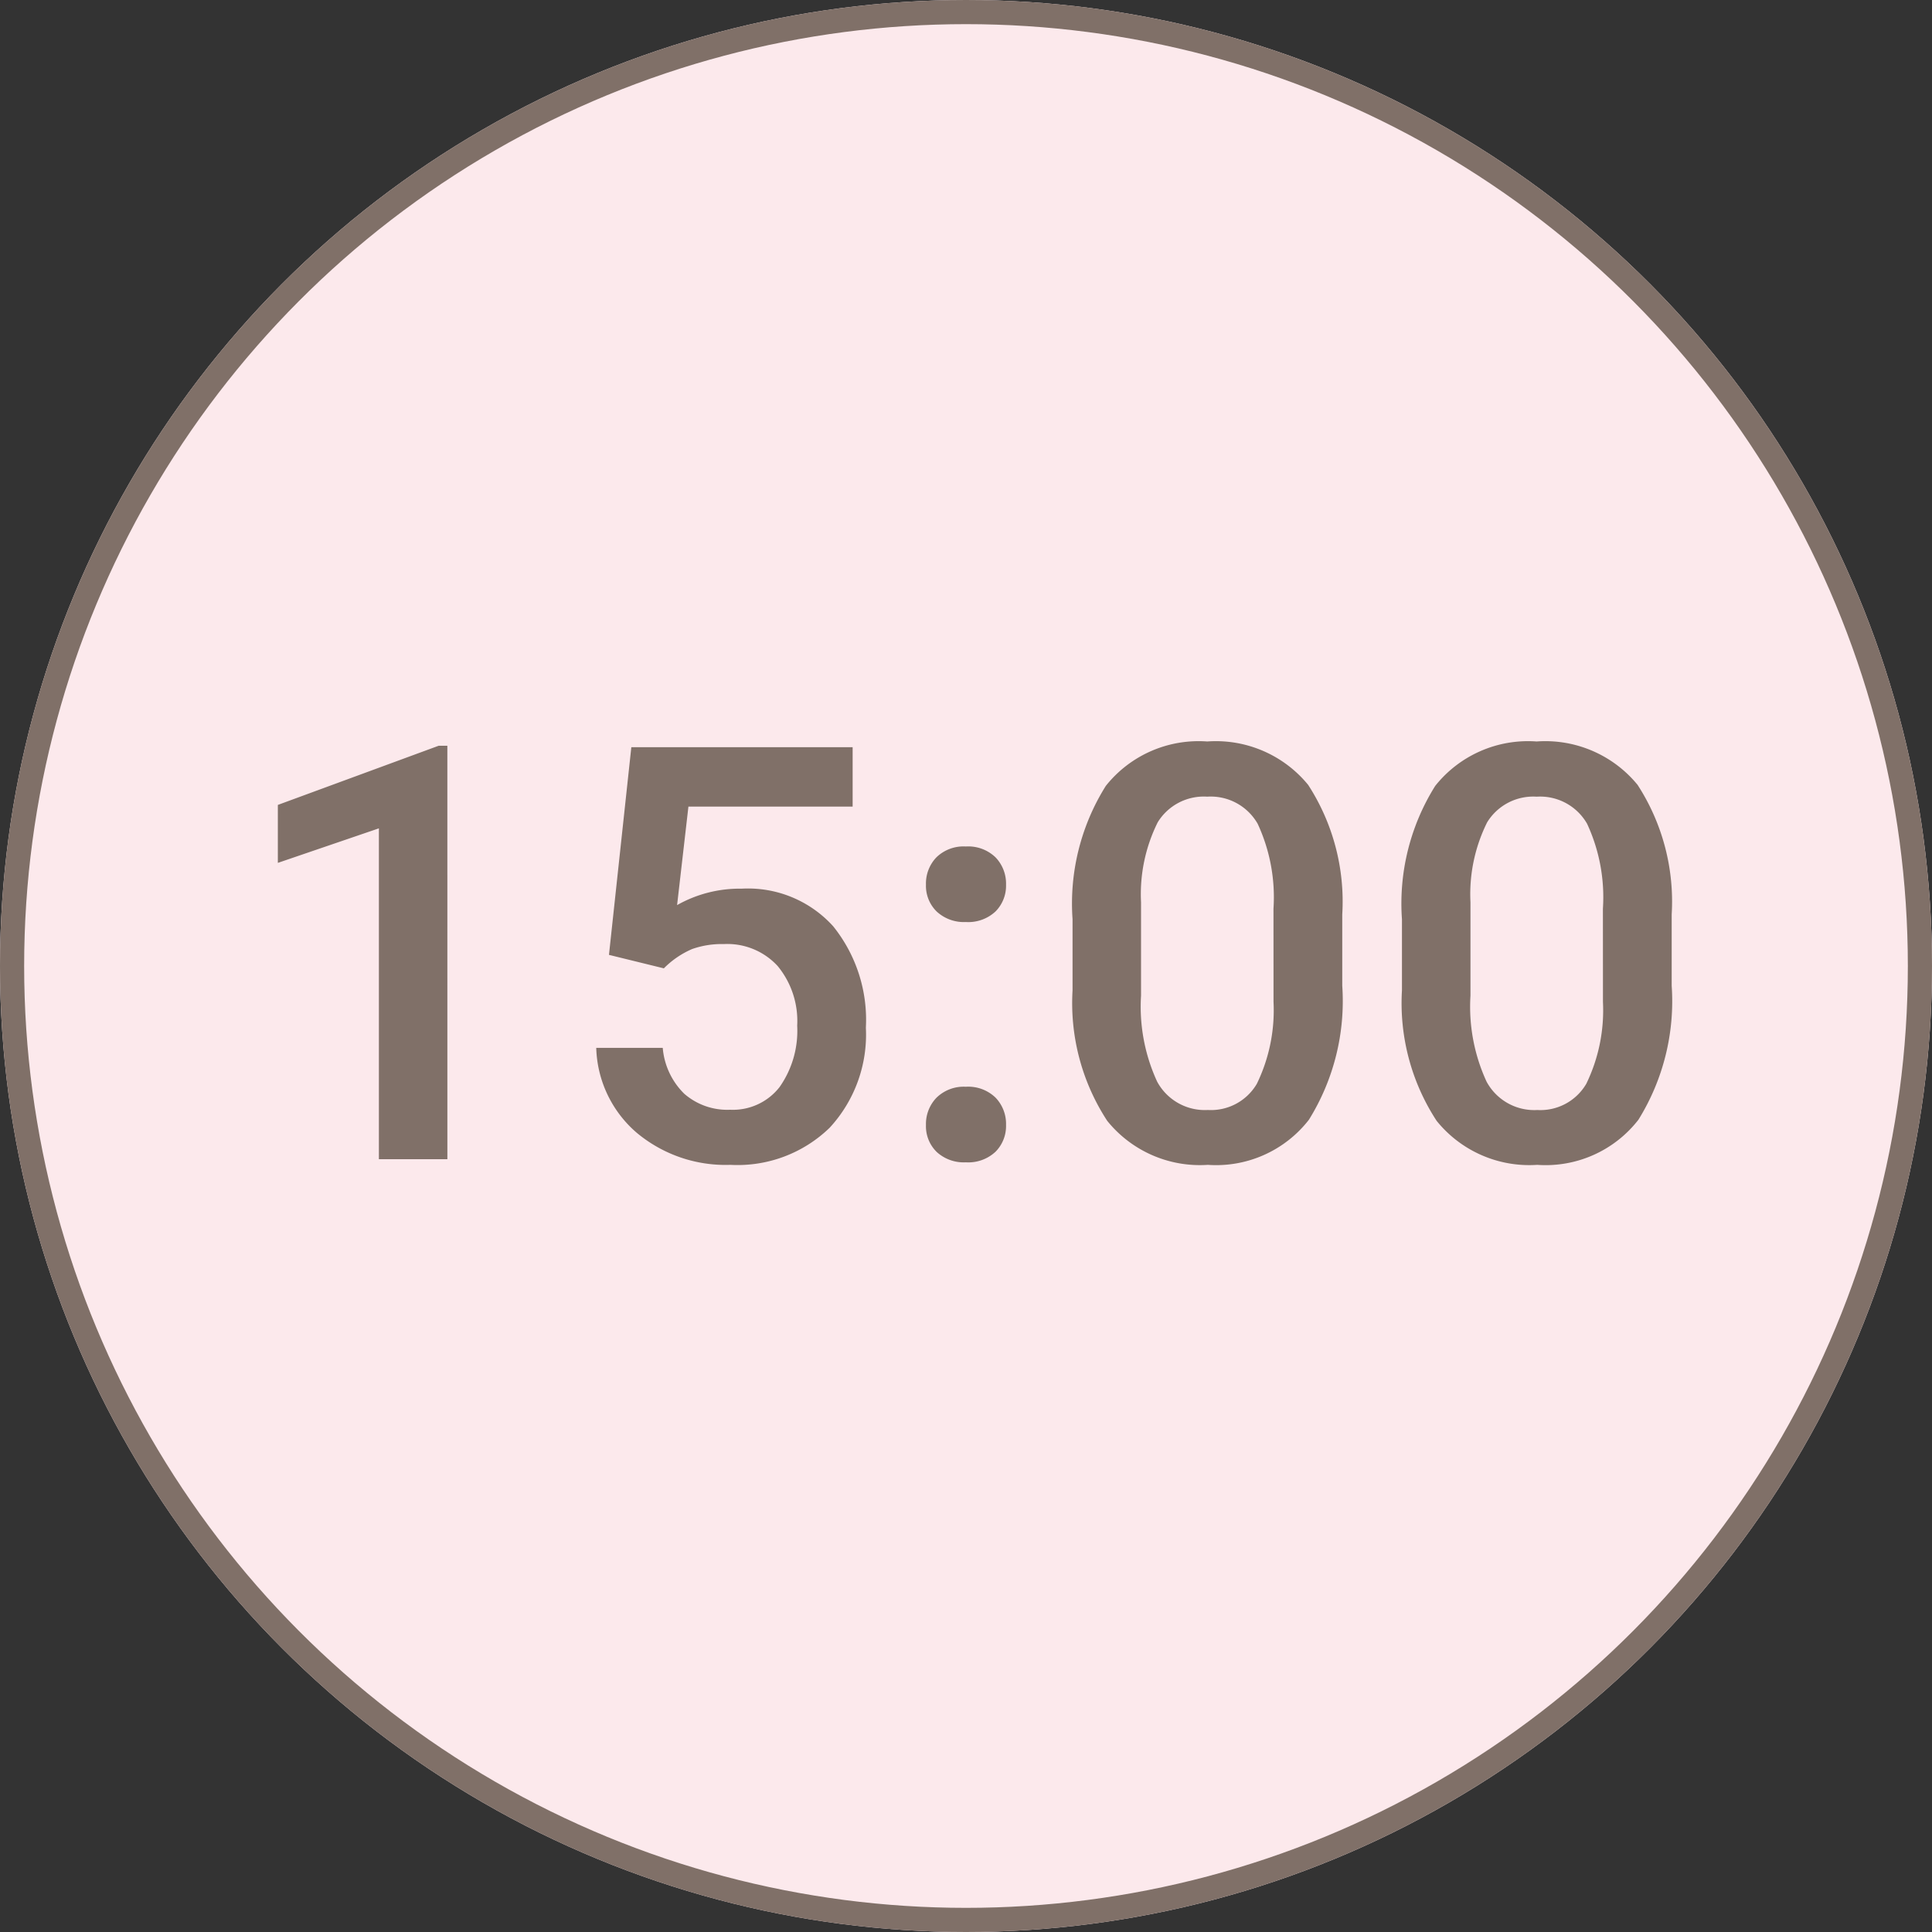
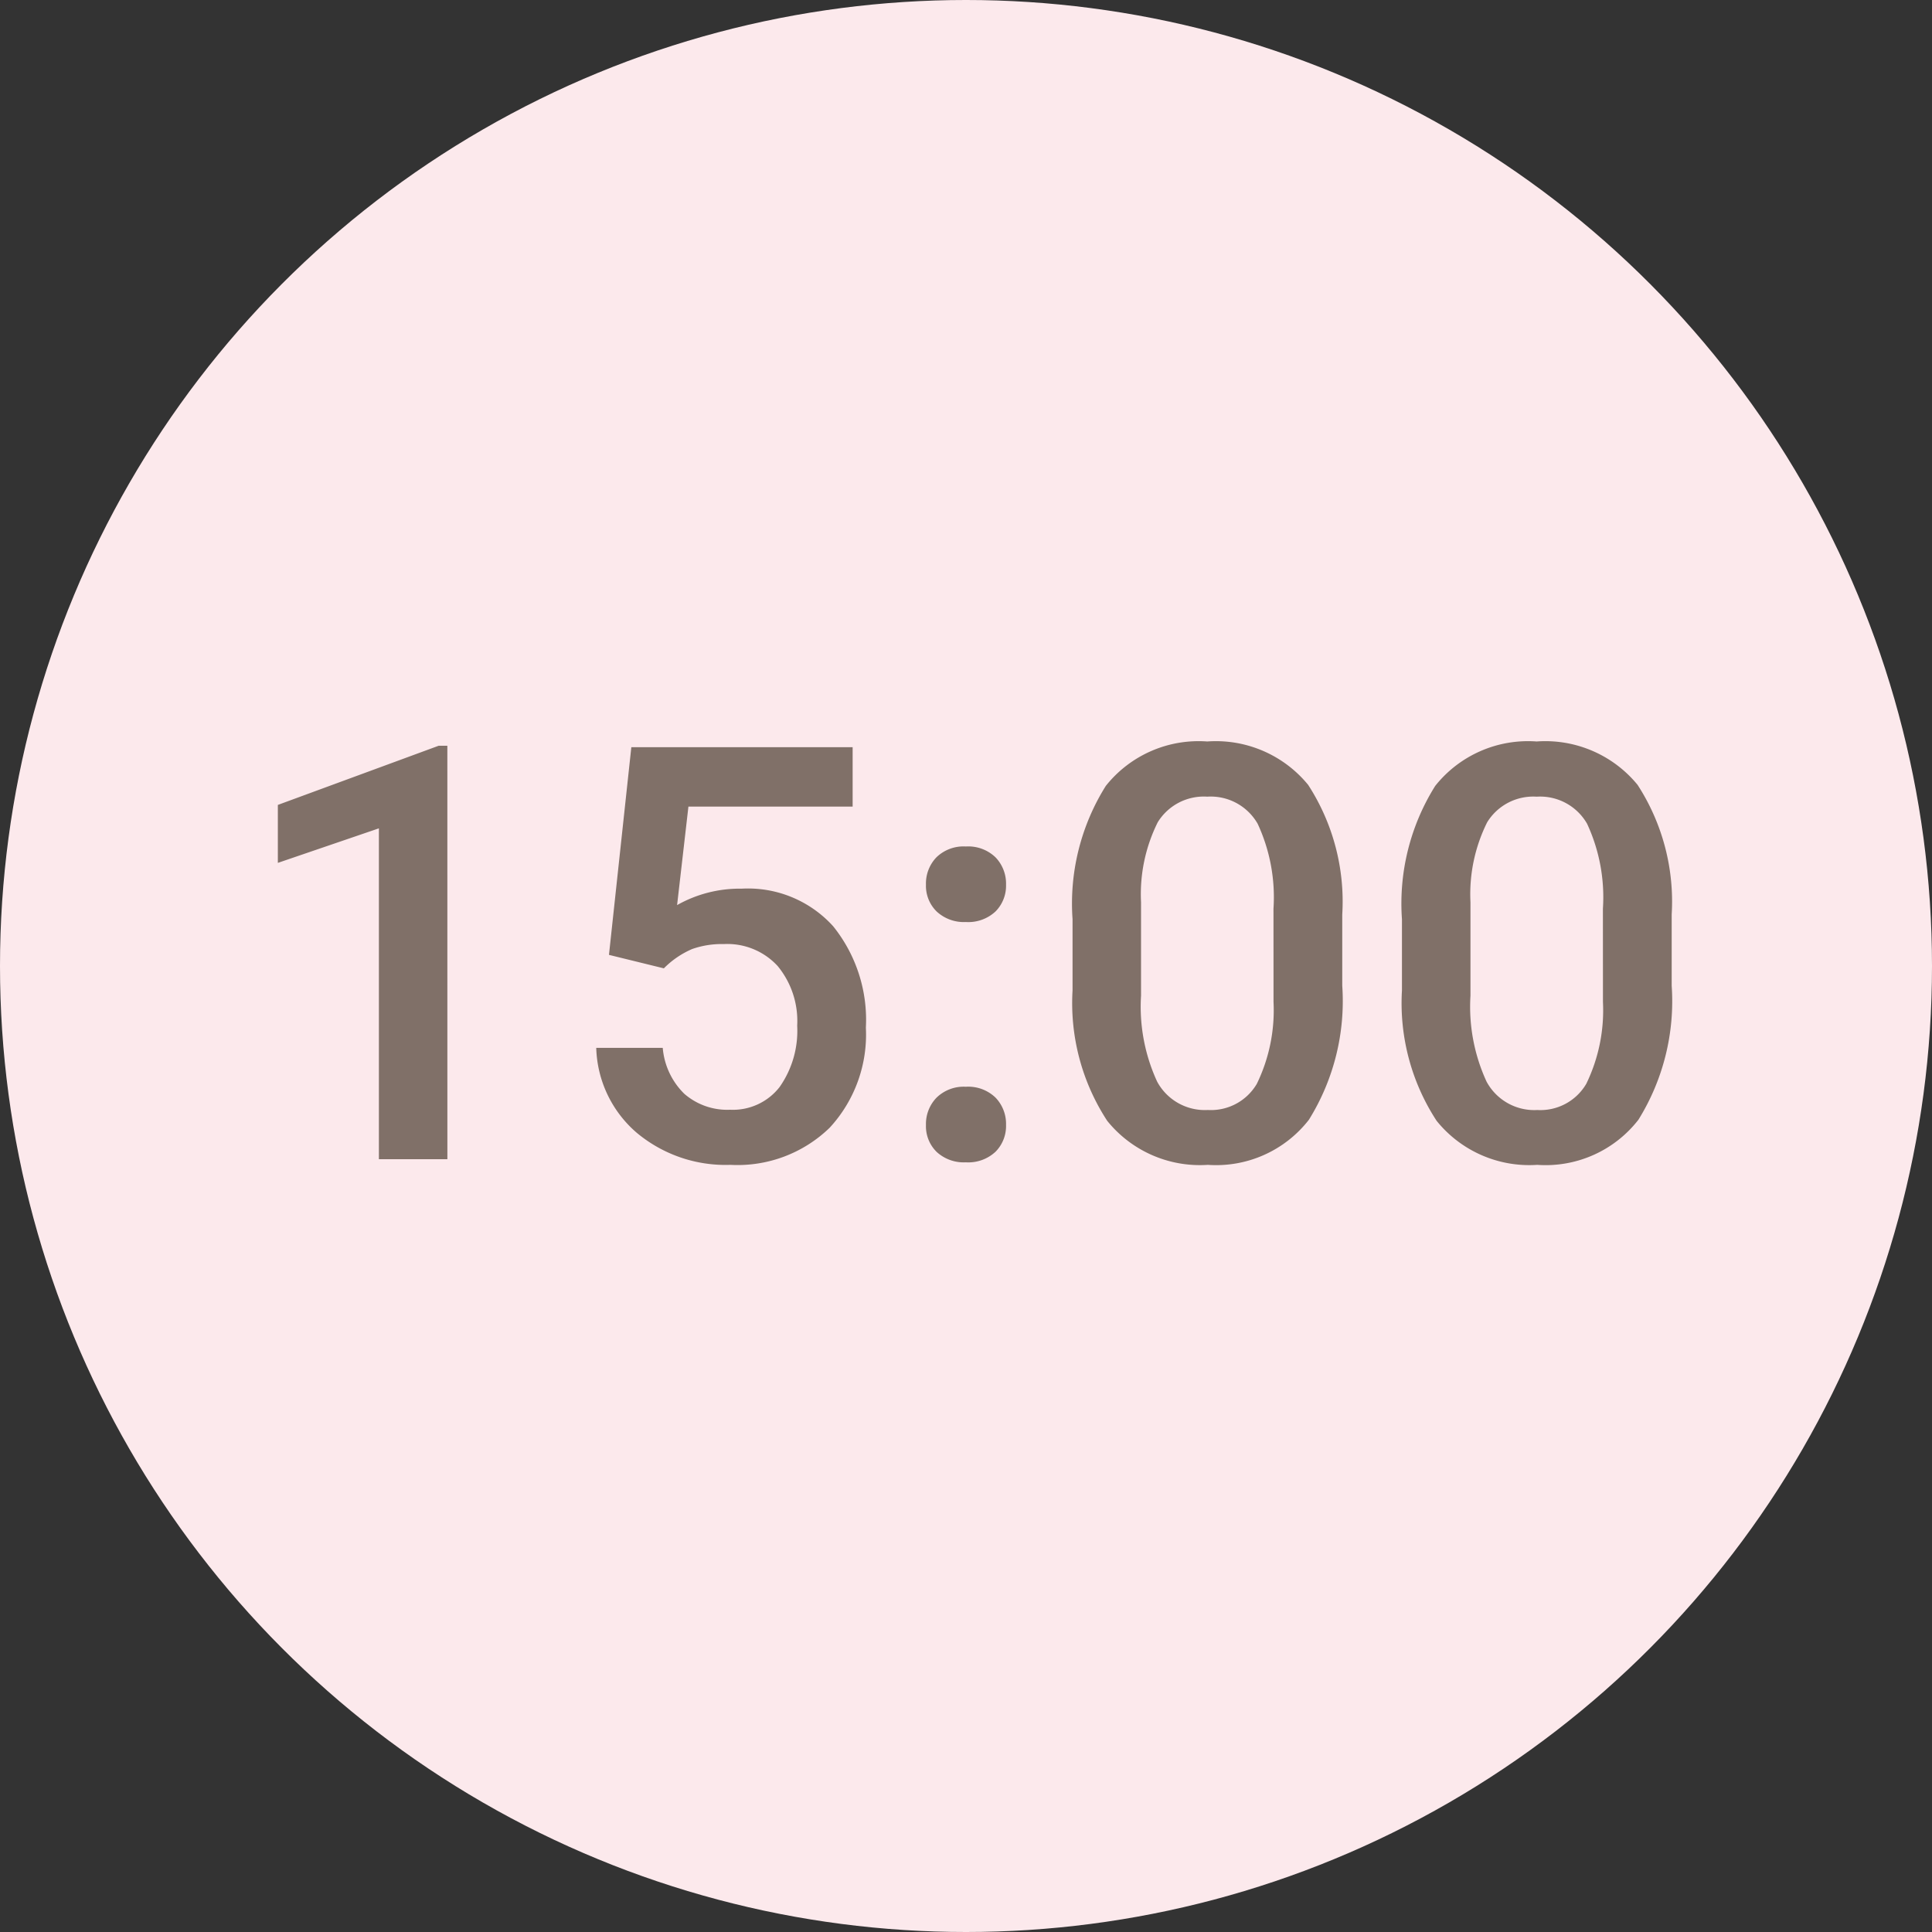
<svg xmlns="http://www.w3.org/2000/svg" width="80" height="80" viewBox="0 0 80 80">
  <rect x="0" y="0" width="80" height="80" fill="#333333" stroke="none" />
  <g id="_15pm_sp" data-name="15pm_sp" transform="translate(-400 -1763)">
    <g id="楕円形_58" data-name="楕円形 58" transform="translate(400 1763)" fill="#fce9ec" stroke="#807068" stroke-width="1">
      <circle cx="40" cy="40" r="40" stroke="none" />
-       <circle cx="40" cy="40" r="39.5" fill="none" />
    </g>
    <path id="パス_518" data-name="パス 518" d="M-21.475,0h-2.836V-13.7l-4.184,1.43v-2.4l6.656-2.449h.363Zm6.691-8.461.926-8.6h9.164V-14.6h-6.8l-.469,4.078a5.268,5.268,0,0,1,2.672-.68A4.753,4.753,0,0,1-5.5-9.645a6.176,6.176,0,0,1,1.354,4.2,5.685,5.685,0,0,1-1.5,4.143A5.475,5.475,0,0,1-9.756.234,5.734,5.734,0,0,1-13.641-1.1a4.809,4.809,0,0,1-1.67-3.51h2.754a3.007,3.007,0,0,0,.891,1.9,2.709,2.709,0,0,0,1.9.662,2.448,2.448,0,0,0,2.045-.937A4.046,4.046,0,0,0-6.99-5.531,3.576,3.576,0,0,0-7.8-8a2.828,2.828,0,0,0-2.227-.908,3.7,3.7,0,0,0-1.312.205,3.717,3.717,0,0,0-1.172.8ZM-.006-3a1.627,1.627,0,0,1,1.23.451,1.567,1.567,0,0,1,.434,1.131A1.512,1.512,0,0,1,1.225-.311,1.651,1.651,0,0,1-.006.129,1.656,1.656,0,0,1-1.213-.3a1.486,1.486,0,0,1-.445-1.113,1.567,1.567,0,0,1,.434-1.131A1.611,1.611,0,0,1-.006-3Zm0-9.949a1.627,1.627,0,0,1,1.23.451,1.567,1.567,0,0,1,.434,1.131,1.512,1.512,0,0,1-.434,1.107,1.651,1.651,0,0,1-1.23.439,1.656,1.656,0,0,1-1.207-.434,1.486,1.486,0,0,1-.445-1.113A1.567,1.567,0,0,1-1.225-12.5,1.611,1.611,0,0,1-.006-12.949ZM15.58-7.184A9.305,9.305,0,0,1,14.2-1.635,4.863,4.863,0,0,1,10.014.234,4.927,4.927,0,0,1,5.848-1.588a8.91,8.91,0,0,1-1.436-5.4V-9.937a9.165,9.165,0,0,1,1.377-5.52,4.908,4.908,0,0,1,4.2-1.84A4.936,4.936,0,0,1,14.168-15.5a8.885,8.885,0,0,1,1.412,5.367Zm-2.848-3.187a7.219,7.219,0,0,0-.656-3.521A2.24,2.24,0,0,0,9.99-15.012a2.238,2.238,0,0,0-2.051,1.061,6.672,6.672,0,0,0-.691,3.311v3.867a7.406,7.406,0,0,0,.668,3.563,2.244,2.244,0,0,0,2.1,1.172,2.2,2.2,0,0,0,2.027-1.084,6.968,6.968,0,0,0,.691-3.393ZM29.221-7.184a9.305,9.305,0,0,1-1.377,5.549A4.863,4.863,0,0,1,23.654.234a4.927,4.927,0,0,1-4.166-1.822,8.91,8.91,0,0,1-1.436-5.4V-9.937a9.165,9.165,0,0,1,1.377-5.52,4.908,4.908,0,0,1,4.2-1.84A4.936,4.936,0,0,1,27.809-15.5a8.885,8.885,0,0,1,1.412,5.367Zm-2.848-3.187a7.219,7.219,0,0,0-.656-3.521,2.24,2.24,0,0,0-2.086-1.119,2.238,2.238,0,0,0-2.051,1.061,6.672,6.672,0,0,0-.691,3.311v3.867a7.406,7.406,0,0,0,.668,3.563,2.244,2.244,0,0,0,2.1,1.172,2.2,2.2,0,0,0,2.027-1.084,6.968,6.968,0,0,0,.691-3.393Z" transform="translate(440 1811)" fill="#807068" />
  </g>
</svg>